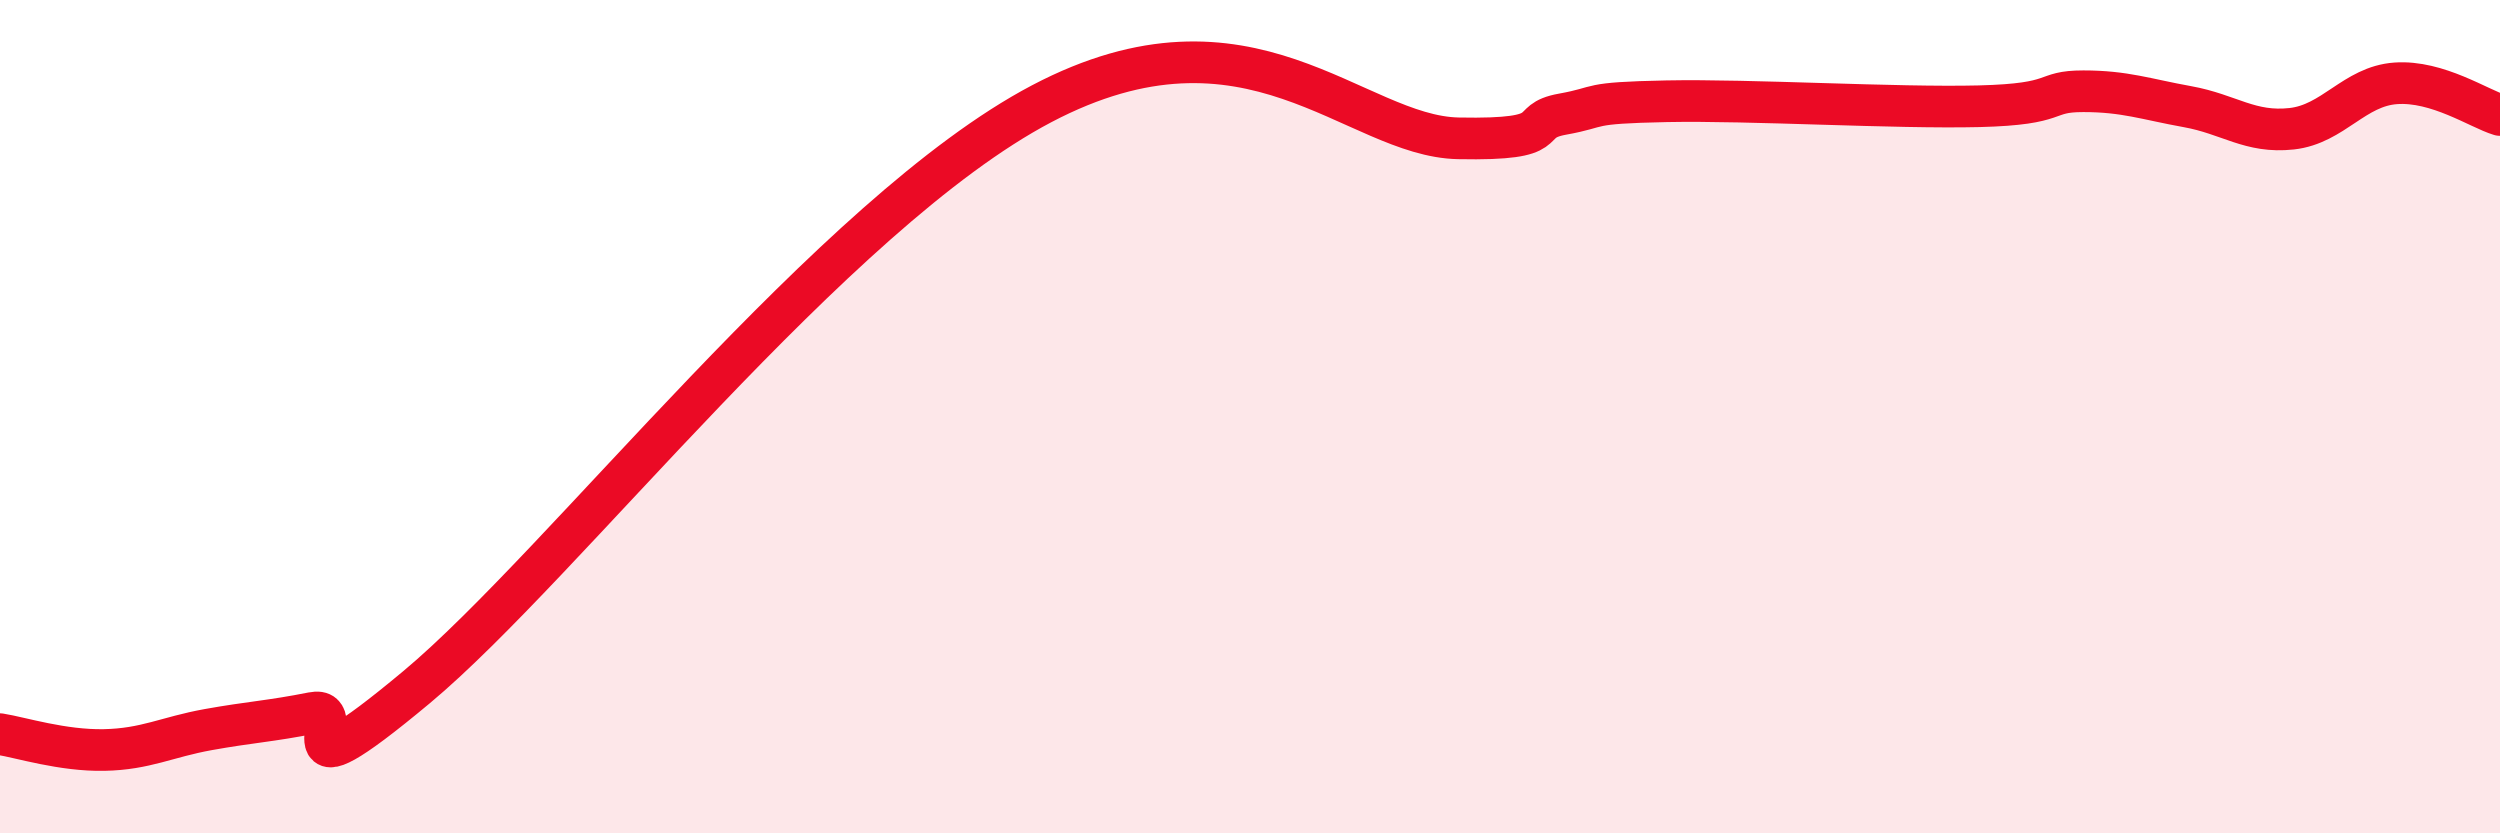
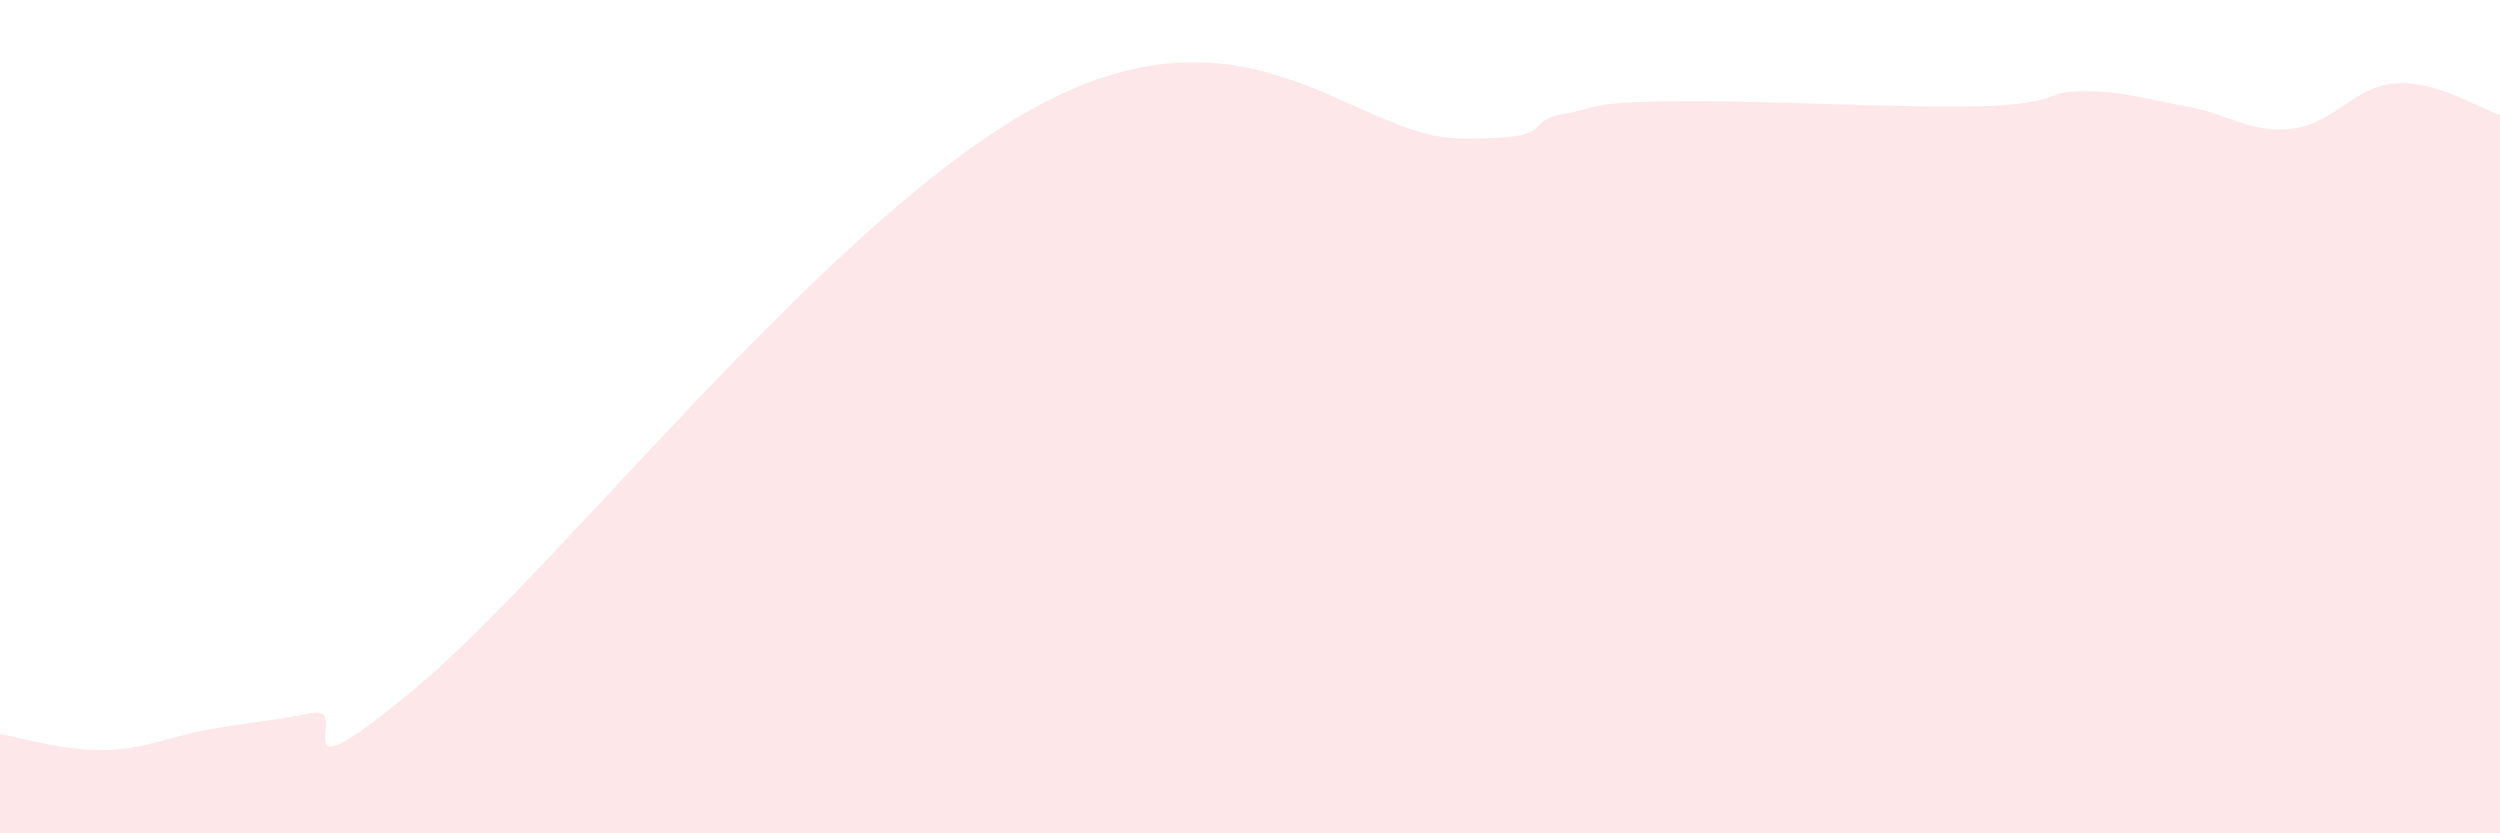
<svg xmlns="http://www.w3.org/2000/svg" width="60" height="20" viewBox="0 0 60 20">
  <path d="M 0,17.62 C 0.5,17.7 1.5,18.02 2.5,18 C 3.5,17.98 4,17.69 5,17.51 C 6,17.33 6.5,17.31 7.5,17.11 C 8.5,16.91 6.5,19.41 10,16.49 C 13.5,13.57 20,5.12 25,2.49 C 30,-0.14 32.5,3.27 35,3.32 C 37.5,3.37 36.5,2.92 37.5,2.74 C 38.5,2.56 38,2.47 40,2.43 C 42,2.39 45.5,2.6 47.5,2.55 C 49.5,2.5 49,2.19 50,2.19 C 51,2.19 51.5,2.38 52.5,2.56 C 53.5,2.74 54,3.2 55,3.09 C 56,2.98 56.5,2.07 57.5,2 C 58.5,1.93 59.5,2.61 60,2.76L60 20L0 20Z" fill="#EB0A25" opacity="0.1" stroke-linecap="round" stroke-linejoin="round" />
-   <path d="M 0,17.62 C 0.5,17.7 1.5,18.02 2.5,18 C 3.5,17.98 4,17.69 5,17.51 C 6,17.33 6.5,17.31 7.5,17.11 C 8.5,16.91 6.5,19.41 10,16.49 C 13.5,13.57 20,5.12 25,2.49 C 30,-0.14 32.5,3.27 35,3.32 C 37.5,3.37 36.5,2.92 37.5,2.74 C 38.5,2.56 38,2.47 40,2.43 C 42,2.39 45.5,2.6 47.5,2.55 C 49.5,2.5 49,2.19 50,2.19 C 51,2.19 51.5,2.38 52.5,2.56 C 53.5,2.74 54,3.2 55,3.09 C 56,2.98 56.5,2.07 57.5,2 C 58.5,1.93 59.5,2.61 60,2.76" stroke="#EB0A25" stroke-width="1" fill="none" stroke-linecap="round" stroke-linejoin="round" />
</svg>